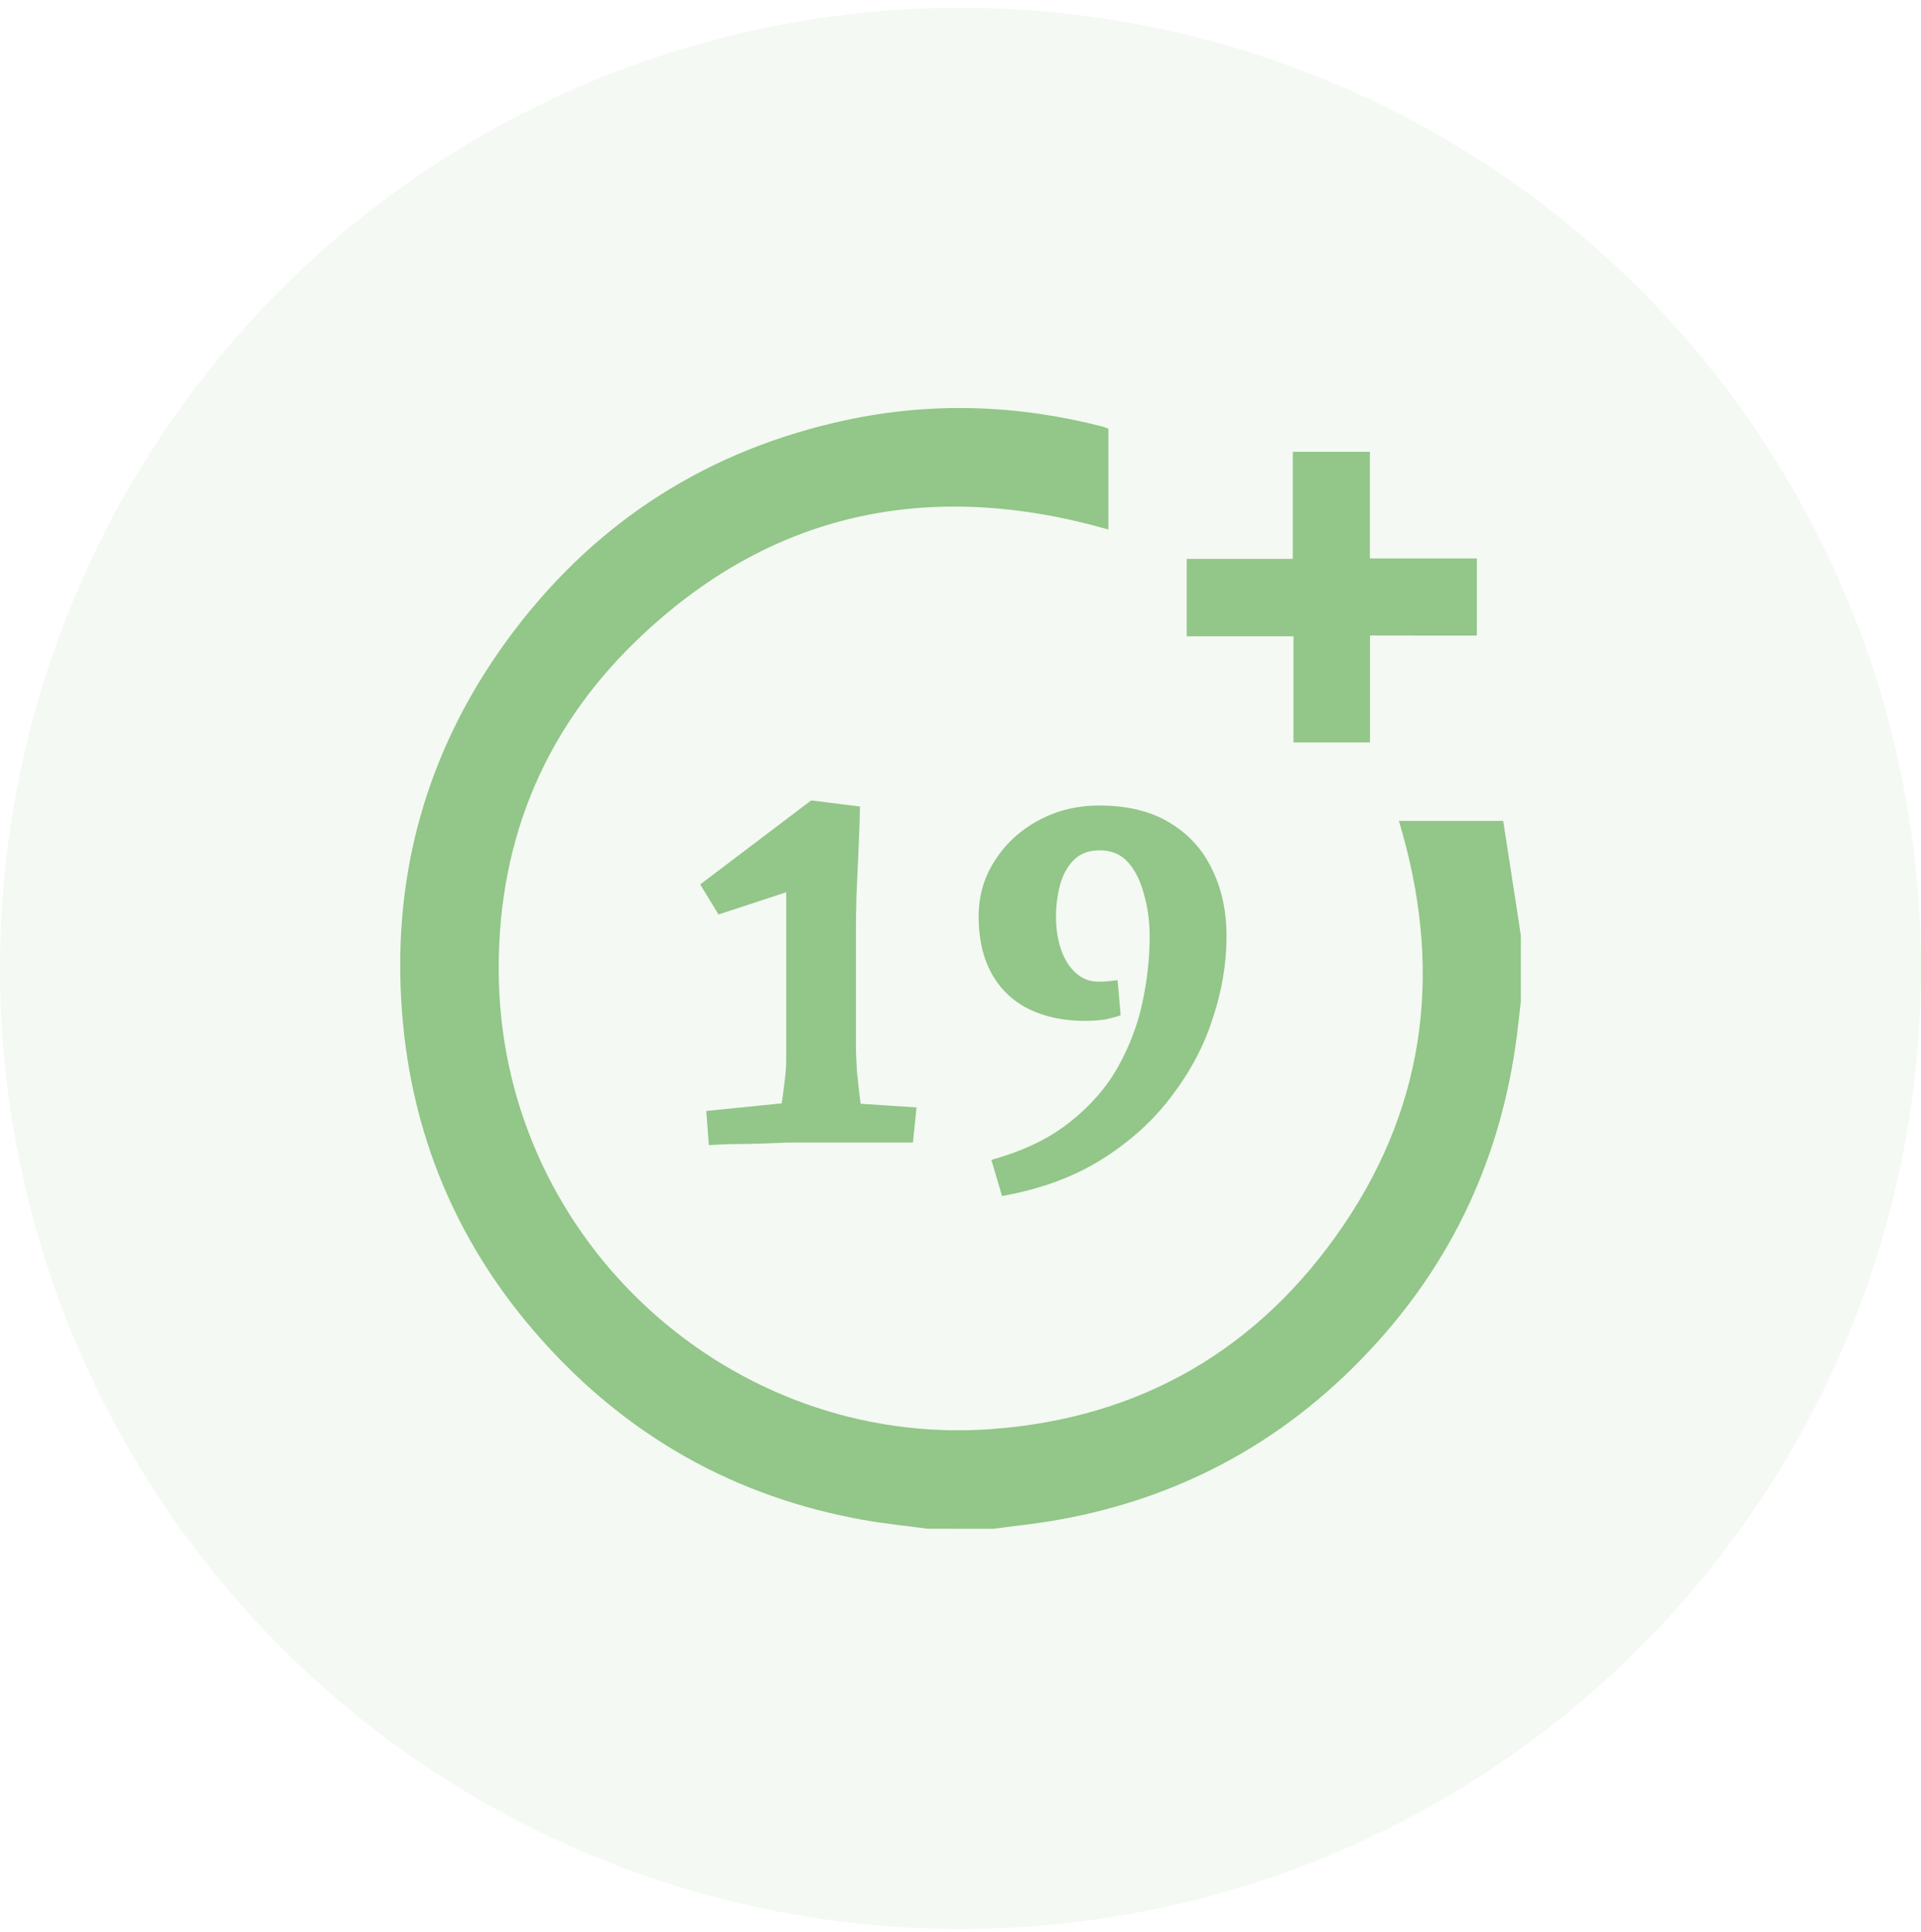
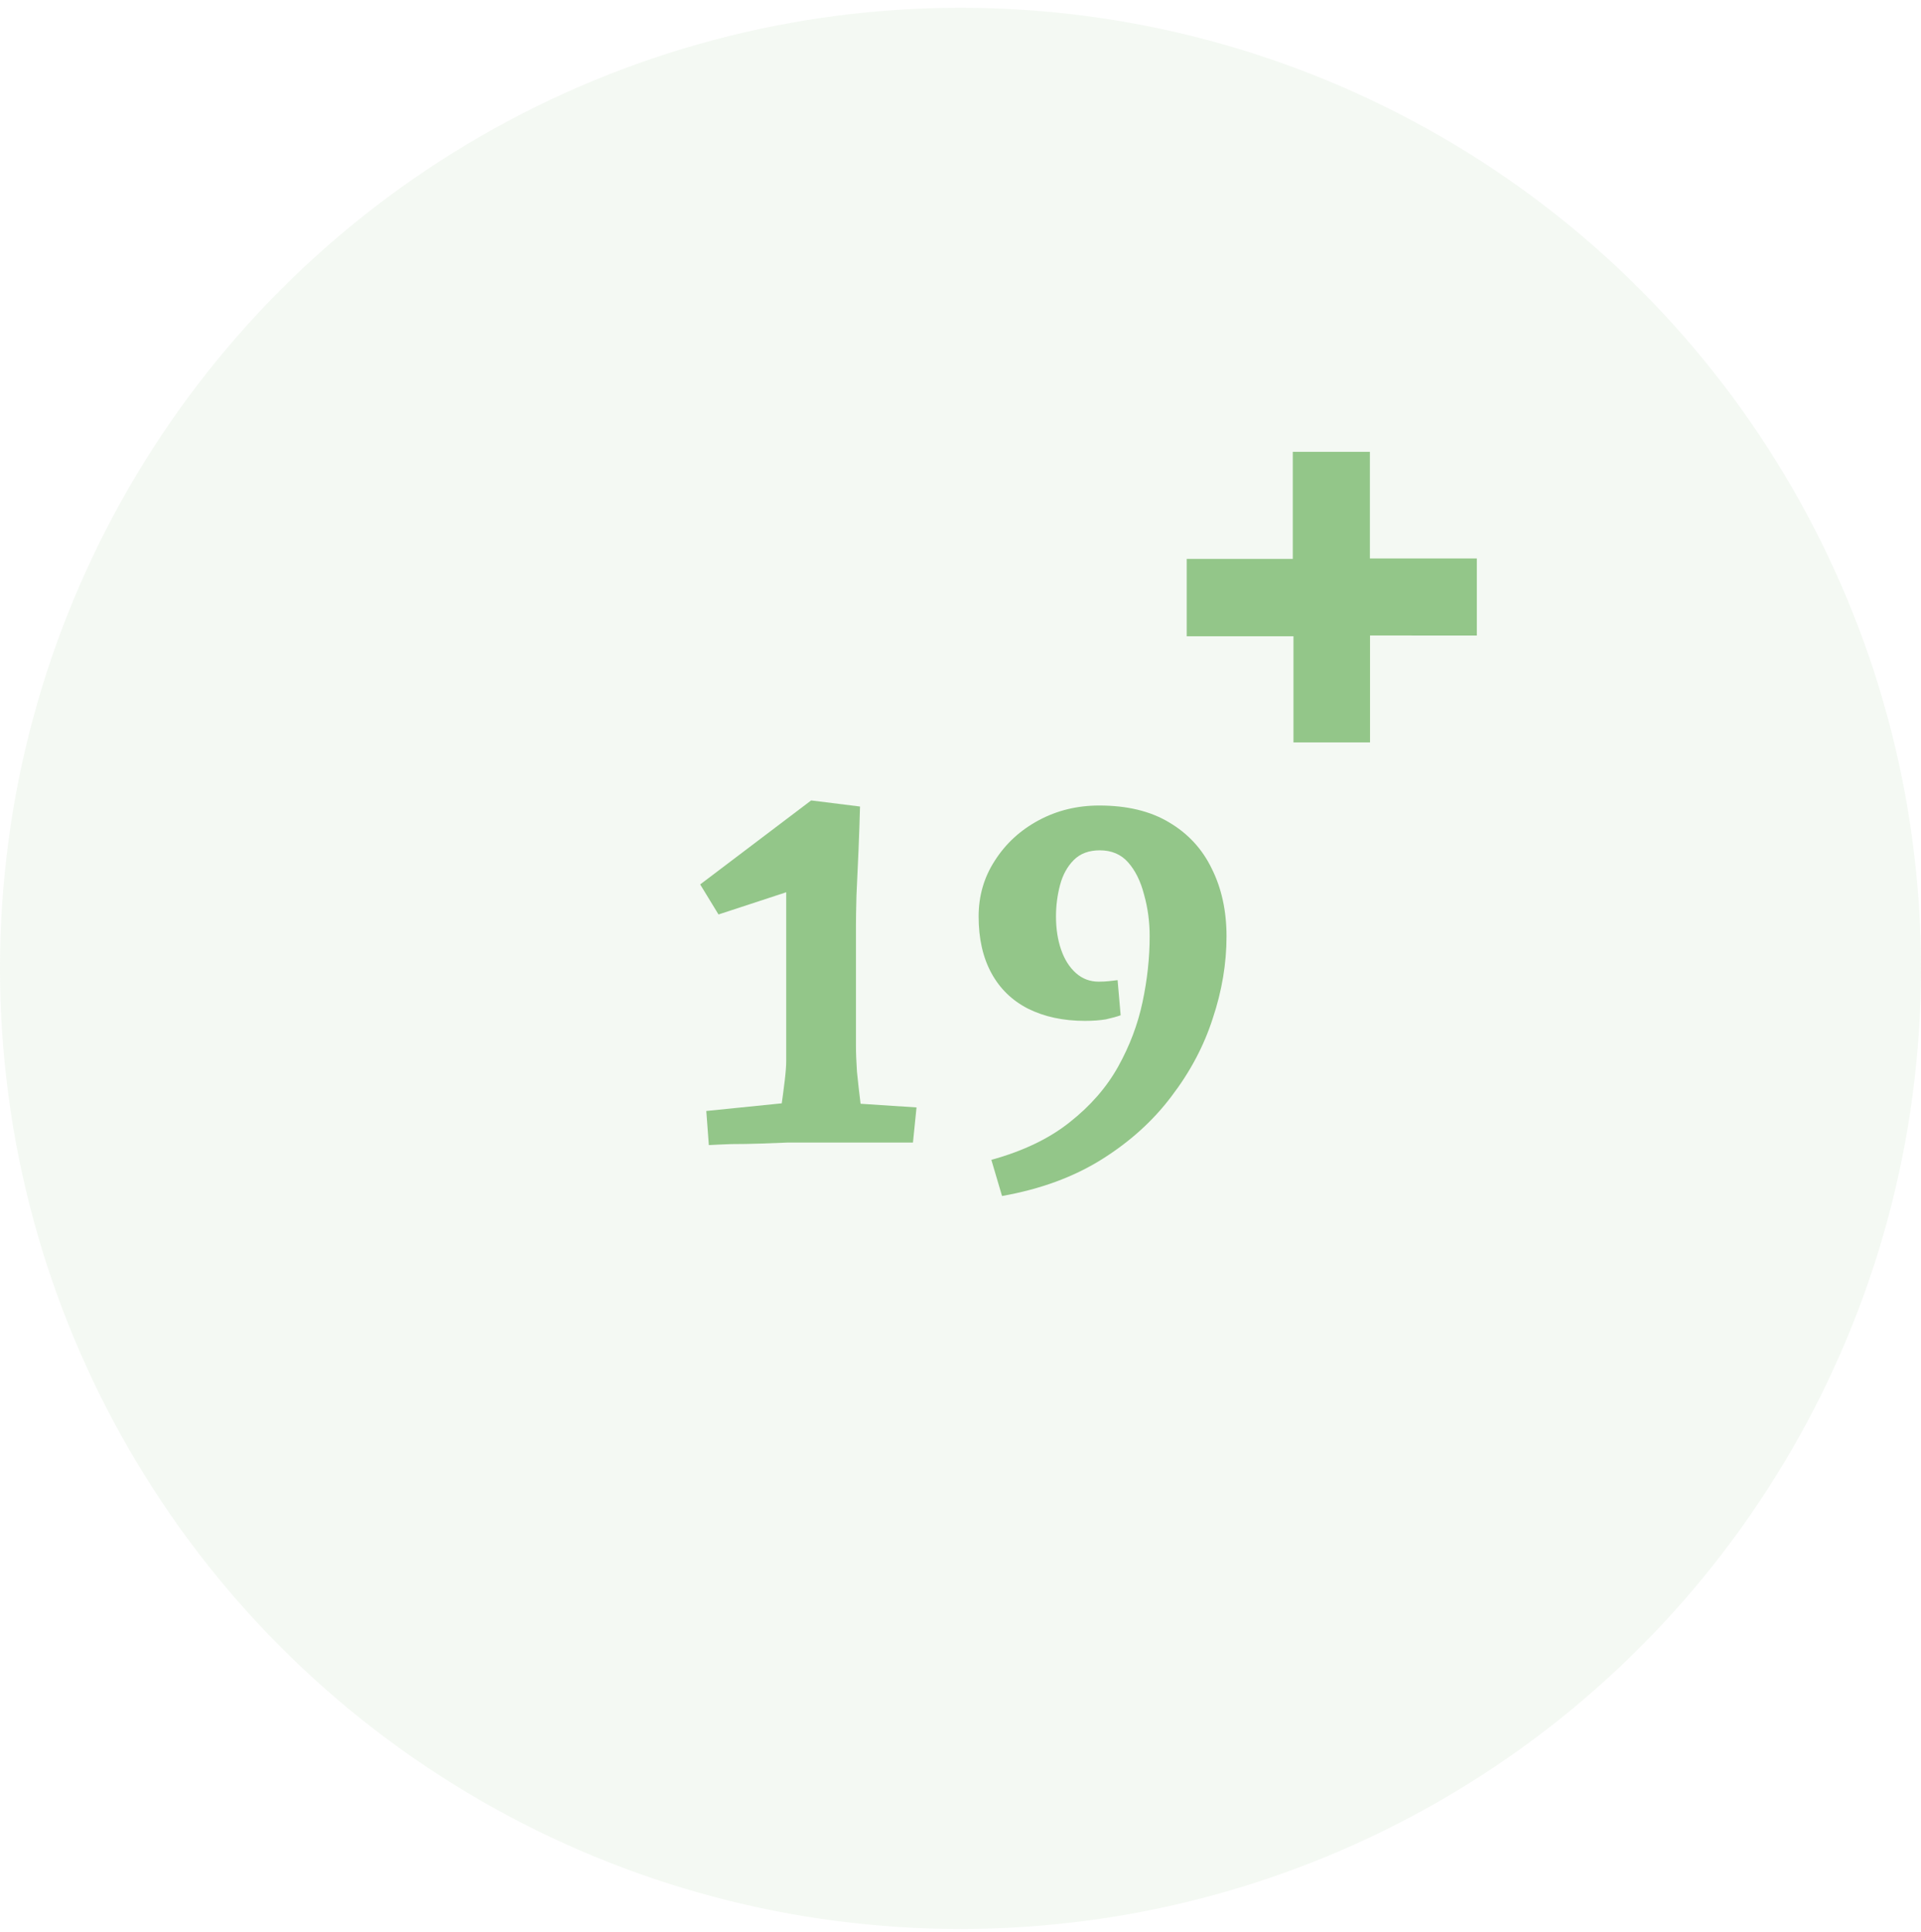
<svg xmlns="http://www.w3.org/2000/svg" width="180" height="181" viewBox="0 0 180 181" fill="none">
  <circle opacity="0.1" cx="90" cy="90.728" r="90" fill="#93C689" />
  <g clip-path="url(#clip0_290_3265)">
-     <path d="M86.918 143.228C84.927 142.961 82.923 142.761 80.947 142.41C68.872 140.263 58.764 134.556 50.641 125.401C43.208 117.028 38.869 107.203 37.779 96.072C36.438 82.375 39.911 69.912 48.282 58.953C56.15 48.652 66.512 42.119 79.194 39.378C87.278 37.63 95.345 37.909 103.349 39.976C103.512 40.02 103.668 40.092 103.86 40.164C103.86 43.305 103.86 46.441 103.86 49.61C87.162 44.841 72.201 47.886 59.631 60.022C50.725 68.619 46.454 79.41 46.745 91.834C47.32 116.461 68.56 135.606 92.774 133.898C106.853 132.904 118.007 126.407 125.894 114.781C133.794 103.136 135.151 90.385 131.076 76.912C134.277 76.912 137.427 76.912 140.852 76.912C141.331 80.001 141.814 83.13 142.297 86.258C142.368 86.725 142.436 87.196 142.504 87.663C142.504 89.715 142.504 91.766 142.504 93.813C142.42 94.552 142.336 95.29 142.253 96.028C140.995 107.322 136.68 117.288 129.064 125.736C120.976 134.708 110.961 140.307 99.041 142.414C97.066 142.765 95.066 142.961 93.074 143.232C91.022 143.228 88.97 143.228 86.918 143.228Z" fill="#93C689" />
    <path d="M66.419 107.283L66.18 104.087L76.054 103.086L72.763 106.329C72.922 105.534 73.065 104.692 73.192 103.801C73.319 102.911 73.43 102.068 73.526 101.273C73.621 100.478 73.669 99.858 73.669 99.413V80.859L76.34 82.719L67.325 85.676L65.608 82.862L76.006 74.992L80.585 75.564C80.553 76.804 80.506 78.187 80.442 79.714C80.378 81.208 80.315 82.607 80.251 83.911C80.219 85.183 80.204 86.121 80.204 86.725V97.982C80.204 98.65 80.235 99.461 80.299 100.415C80.394 101.369 80.506 102.354 80.633 103.372C80.76 104.389 80.887 105.375 81.014 106.329L77.866 103.229L85.879 103.754L85.546 107.045H75.386C75.1 107.045 74.575 107.045 73.812 107.045C73.081 107.076 72.238 107.108 71.284 107.14C70.33 107.172 69.408 107.188 68.517 107.188C67.659 107.22 66.959 107.251 66.419 107.283Z" fill="#93C689" />
    <path d="M93.892 112.053L92.891 108.666C95.88 107.84 98.328 106.663 100.236 105.137C102.176 103.61 103.686 101.877 104.768 99.938C105.849 97.998 106.612 95.979 107.057 93.88C107.502 91.781 107.725 89.73 107.725 87.727C107.725 86.36 107.55 85.056 107.2 83.816C106.882 82.576 106.389 81.574 105.721 80.811C105.054 80.048 104.163 79.666 103.05 79.666C102.033 79.666 101.222 79.968 100.618 80.572C100.014 81.177 99.584 81.956 99.33 82.909C99.076 83.864 98.948 84.849 98.948 85.867C98.948 87.012 99.107 88.045 99.425 88.967C99.743 89.889 100.204 90.621 100.809 91.161C101.413 91.702 102.128 91.972 102.955 91.972C103.305 91.972 103.623 91.956 103.909 91.924C104.195 91.893 104.465 91.861 104.72 91.829L105.006 95.12C104.656 95.247 104.195 95.375 103.623 95.502C103.05 95.597 102.399 95.645 101.667 95.645C99.632 95.645 97.851 95.263 96.325 94.5C94.83 93.737 93.686 92.624 92.891 91.161C92.096 89.698 91.698 87.934 91.698 85.867C91.698 83.927 92.207 82.178 93.225 80.62C94.242 79.03 95.609 77.774 97.327 76.852C99.044 75.93 100.936 75.469 103.003 75.469C105.61 75.469 107.788 75.993 109.537 77.043C111.318 78.092 112.654 79.539 113.544 81.383C114.466 83.228 114.927 85.342 114.927 87.727C114.927 90.271 114.498 92.831 113.639 95.406C112.813 97.982 111.525 100.415 109.776 102.704C108.059 104.994 105.88 106.965 103.241 108.619C100.602 110.272 97.486 111.417 93.892 112.053Z" fill="#93C689" />
    <path d="M128.373 59.54C128.373 62.964 128.373 66.228 128.373 69.557C125.954 69.557 123.615 69.557 121.2 69.557C121.2 66.272 121.2 63.008 121.2 59.611C117.835 59.611 114.546 59.611 111.197 59.611C111.197 57.145 111.197 54.81 111.197 52.364C114.486 52.364 117.747 52.364 121.136 52.364C121.136 48.968 121.136 45.679 121.136 42.331C123.599 42.331 125.934 42.331 128.361 42.331C128.361 45.655 128.361 48.92 128.361 52.32C131.743 52.32 135.032 52.32 138.381 52.32C138.381 54.791 138.381 57.125 138.381 59.544C135.06 59.54 131.794 59.54 128.373 59.54Z" fill="#93C689" />
  </g>
  <defs>
    <clipPath id="clip0_290_3265">
      <rect width="105" height="105" fill="white" transform="translate(37.5 38.228)" />
    </clipPath>
  </defs>
</svg>